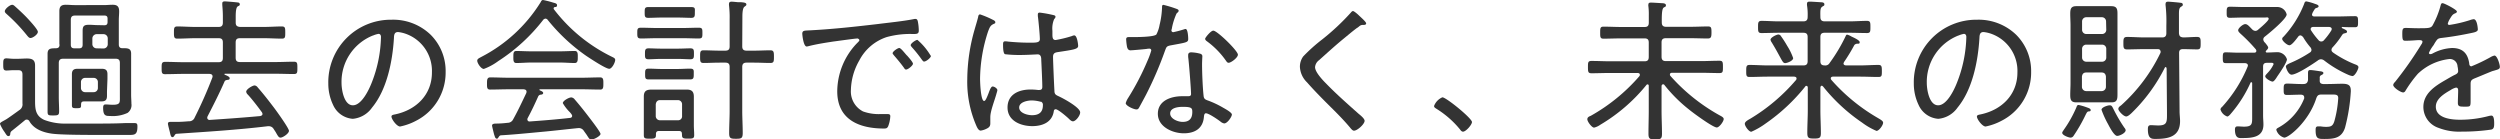
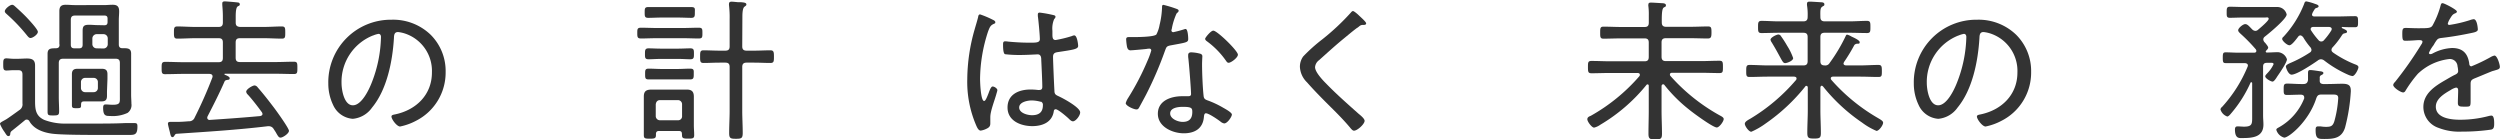
<svg xmlns="http://www.w3.org/2000/svg" viewBox="0 0 519.71 28.99">
  <defs>
    <style>.cls-1{fill:#333;}</style>
  </defs>
  <g id="レイヤー_2" data-name="レイヤー 2">
    <g id="レイヤー_1-2" data-name="レイヤー 1">
      <path class="cls-1" d="M4.67,15.49c0-.64-.25-.9-.89-.9h-1c-.48,0-1,.07-1.44.07-.64,0-.67-.36-.67-1.25s0-1.28.67-1.28c.32,0,1,.09,1.44.09h.9c.64,0,1.37-.06,1.89-.06,1.08,0,1.72.26,1.72,1.44,0,.86,0,1.73,0,2.59V20.7c0,1.83,0,3.36,1.92,4.23a12.18,12.18,0,0,0,4.7.76c2,0,3.88,0,5.83,0s4.13,0,6.17-.1l2.12,0c.48,0,.54.25.54.7,0,1.6-.48,1.76-1.57,1.76H26c-1.21,0-3.52,0-6,0-3.78,0-7.94-.06-9.31-.28C9,27.52,7.1,26.88,6.14,25.25a.65.65,0,0,0-.54-.39.56.56,0,0,0-.45.16c-.89.74-1.79,1.47-2.69,2.18a.75.75,0,0,0-.32.57c0,.26-.09.52-.38.52s-.42-.23-.83-.87A7.69,7.69,0,0,1,0,25.76c0-.29.35-.42,1.25-.93.35-.19,2.3-1.6,2.78-1.95a1.37,1.37,0,0,0,.64-1.38ZM6.34,7.9c-.29,0-.48-.25-.68-.48A35.58,35.58,0,0,0,1.47,3C1.28,2.82,1,2.62,1,2.34,1,1.86,2.05,1,2.53,1c.29,0,.51.26.7.42C4,2.11,4.8,2.85,5.54,3.62c.41.44,2.33,2.46,2.33,3S6.82,7.9,6.34,7.9Zm6,1.35V4.19c0-.61,0-1.21,0-1.85,0-1,.39-1.35,1.35-1.35.6,0,1.21.07,1.82.07H21.6c.61,0,1.21-.07,1.82-.07,1,0,1.35.42,1.35,1.38,0,.61-.07,1.21-.07,1.82V9.25c0,.51.23.77.74.77h.19c.86,0,1.63,0,1.63,1.12,0,.67,0,1.31,0,2v6.59c0,.61.06,1.22.06,1.82a2,2,0,0,1-.8,1.92,7.28,7.28,0,0,1-3.64.64c-.87,0-1.44,0-1.44-1.69,0-.39.06-.71.51-.71s.89.07,1.5.07c1.6,0,1.47-.51,1.47-1.67v-7c0-.64-.25-.9-.89-.9H13.12c-.61,0-.9.26-.9.9v7c0,1,.07,2,.07,3,0,.8-.19.89-1.19.89S9.89,24,9.89,23.2c0-1,0-2.05,0-3.07V13.18c0-.67,0-1.34,0-2,0-1.22.83-1.12,1.79-1.15C12.19,10,12.38,9.76,12.38,9.25Zm9.35-4c.48,0,.67-.2.67-.68v-.7c0-.45-.19-.64-.67-.64H15.62c-.64,0-.9.26-.9.9V9.28c0,.54.22.77.77.77h.93c.54,0,.76-.23.76-.77V8.1c0-.61,0-1.19,0-1.73,0-1,.35-1.22,1.35-1.22.57,0,1.18.07,1.75.07ZM22.24,19c0,.36,0,.64,0,.93,0,.87-.35,1.15-1.18,1.15-.45,0-.87,0-1.28,0h-2c-.7,0-.93,0-.93.77v.06c0,.58-.19.58-1,.58-.58,0-.9,0-.9-.58V16.42c0-.36,0-.68,0-1,0-.8.35-1.12,1.15-1.12l1.35,0h2.43c.44,0,.89,0,1.31,0,.8,0,1.15.32,1.15,1.12,0,.35,0,.67,0,1Zm-5.41-.7a.86.86,0,0,0,.86.86h1.76a.86.86,0,0,0,.9-.86V17.09a.86.86,0,0,0-.86-.9h-1.8a.86.86,0,0,0-.86.86Zm4.67-8.22a.88.88,0,0,0,.9-.87V8a.88.88,0,0,0-.9-.9H20.09a.91.91,0,0,0-.89.9V9.15a.88.88,0,0,0,.89.9Z" />
      <path class="cls-1" d="M49,4.7c0,.61.26.84.9.9h4.92c1.25,0,2.53-.1,3.78-.1.7,0,.7.36.7,1.28s0,1.25-.7,1.25c-1.25,0-2.53-.09-3.78-.09H49.89c-.64,0-.9.25-.9.89V12c0,.64.26.9.9.9h7.36c1.28,0,2.56-.07,3.84-.07.73,0,.73.32.73,1.28s0,1.28-.73,1.28c-1.28,0-2.56-.06-3.84-.06H46.81c-.09,0-.15,0-.15.13a.14.14,0,0,0,.09.09c.16.07,1,.35,1,.71s-.32.32-.48.35-.45.06-.57.29c-1.09,2.49-2.31,4.89-3.55,7.29a.77.77,0,0,0-.07.29.46.46,0,0,0,.51.45c3.52-.23,7-.48,10.5-.8.25-.07.48-.16.48-.45a.84.84,0,0,0-.13-.35c-.77-1.06-2-2.66-2.91-3.65a1,1,0,0,1-.35-.61c0-.54,1.34-1.31,1.76-1.31a.94.94,0,0,1,.64.42c1.18,1.34,2.3,2.78,3.39,4.22.51.67,3.1,4.26,3.1,4.8s-1.25,1.41-1.76,1.41c-.35,0-.54-.32-1-1.15l-.42-.64a1.12,1.12,0,0,0-1-.58h-.23C49.34,27,43,27.39,36.74,27.81c-.29,0-.39.25-.52.44s-.22.26-.38.26c-.32,0-.42-.54-.54-1.09-.07-.29-.39-1.47-.39-1.69,0-.39.32-.39.48-.39h1.28c.87,0,1.7-.06,2.56-.13a1.22,1.22,0,0,0,1.25-.8,90,90,0,0,0,3.65-8.25.82.82,0,0,0,.06-.26c0-.41-.29-.51-.64-.54H38.18c-1.28,0-2.56.06-3.88.06-.7,0-.7-.38-.7-1.28s0-1.28.74-1.28c1.28,0,2.56.07,3.84.07h7.26c.64,0,.89-.26.89-.9V8.83c0-.64-.25-.89-.89-.89h-4.8c-1.25,0-2.5.09-3.78.09-.67,0-.7-.35-.7-1.25s0-1.28.7-1.28c1.28,0,2.53.1,3.78.1h4.8c.64,0,.89-.29.89-.9V3.33c0-.77-.06-1.54-.12-2.31,0-.09,0-.22,0-.32,0-.35.25-.41.54-.41S49,.45,49.38.51c.22,0,.47.1.47.39s-.19.28-.44.44S49,2.11,49,3.42Z" />
      <path class="cls-1" d="M89.5,7.2a10.63,10.63,0,0,1,3.14,7.74,11.23,11.23,0,0,1-6.18,10.18,12.05,12.05,0,0,1-3.29,1.18c-.67,0-1.79-1.5-1.79-2.08,0-.35.51-.38.79-.45,4.36-.92,7.62-4.09,7.62-8.7a8.18,8.18,0,0,0-5.7-8.13,7,7,0,0,0-1.34-.28c-.83,0-.83.7-.86,1.31-.29,4.73-1.44,10.65-4.55,14.4a5.5,5.5,0,0,1-4,2.33,4.86,4.86,0,0,1-4.09-2.88,10.24,10.24,0,0,1-1-4.44A13,13,0,0,1,81.38,4.1,11.23,11.23,0,0,1,89.5,7.2Zm-12,.19A10.35,10.35,0,0,0,71,17.25c0,1.4.51,4.64,2.36,4.64s3.4-3.36,3.94-4.77A27.32,27.32,0,0,0,79.2,7.68c0-.35-.16-.64-.51-.64A5,5,0,0,0,77.54,7.39Z" />
-       <path class="cls-1" d="M113.44,3.87a.7.7,0,0,0-.54.29,37.39,37.39,0,0,1-9.32,8.54,12.17,12.17,0,0,1-3,1.63c-.57,0-1.37-1.18-1.37-1.72,0-.39.45-.55.83-.77A31.49,31.49,0,0,0,112.38.48c.13-.26.23-.48.52-.48a20.46,20.46,0,0,1,2,.51c.38.13.9.16.9.58s-.32.35-.45.38a.28.28,0,0,0-.26.29.37.37,0,0,0,.07.19,33.82,33.82,0,0,0,12,9.83c.38.19.73.32.73.67,0,.54-.67,1.85-1.24,1.85-.74,0-4-2.17-4.77-2.68a38.44,38.44,0,0,1-8-7.46A.66.66,0,0,0,113.44,3.87ZM109.7,24.54a.63.63,0,0,0-.07.26.43.43,0,0,0,.51.45c2.79-.2,5.57-.42,8.35-.74.23,0,.45-.16.45-.42s-.41-.7-.57-.86A8.59,8.59,0,0,1,117,21.44c0-.48,1.25-1.19,1.76-1.19a1,1,0,0,1,.71.42c.92,1.06,1.79,2.14,2.65,3.26.42.55,2.72,3.49,2.72,3.91S123.49,29,123,29s-.55-.22-1.06-1c-.16-.23-.35-.48-.57-.8a1.24,1.24,0,0,0-1-.58c-.35,0-5.31.58-7.84.8-4.06.39-6.52.61-8.44.71-.26.09-.26.12-.48.44-.07.13-.16.26-.32.26-.36,0-.42-.48-.58-.9-.06-.25-.42-1.66-.42-1.82s.07-.42.8-.42,1.64-.06,2.44-.16a1.27,1.27,0,0,0,1.15-.73c1-1.79,1.85-3.62,2.72-5.44a1,1,0,0,0,.06-.29c0-.48-.48-.48-.61-.51h-3.07c-1.31,0-2.59.06-3.9.06-.67,0-.64-.51-.64-1.24s0-1.29.67-1.29c1.28,0,2.56.07,3.87.07h15.1c1.32,0,2.6-.07,3.88-.07.7,0,.67.55.67,1.29s0,1.24-.64,1.24c-1.31,0-2.59-.06-3.91-.06h-8.6c-.1,0-.13,0-.13.09a.16.16,0,0,0,.13.16c.32.13.64.29.64.52s-.23.32-.45.35a.63.63,0,0,0-.58.35C111.2,21.57,110.5,23.07,109.7,24.54ZM110.4,13c-1,0-2.05.1-3.07.1-.67,0-.61-.7-.61-1.34s0-1.16.61-1.16c1,0,2,.07,3.07.07h6c1.06,0,2.08-.07,3.11-.07.67,0,.6.74.6,1.32s0,1.18-.64,1.18c-.89,0-2-.1-3.07-.1Z" />
      <path class="cls-1" d="M136.45,7.94c-1.06,0-2.11.06-3.2.06-.74,0-.77-.32-.77-1.12s0-1.12.77-1.12c1.09,0,2.14.06,3.2.06h5.6c1,0,2.11-.06,3.2-.06.77,0,.77.29.77,1.12s0,1.12-.77,1.12c-1.09,0-2.15-.06-3.2-.06Zm5.31,19.9c0-.45-.19-.61-.64-.61H137c-.41,0-.61.16-.64.58,0,.09,0,.16,0,.25,0,.71-.28.77-1.28.77s-1.24-.06-1.24-.74,0-1.37,0-2.08V21.82c0-.57,0-1.18,0-1.76,0-1.25.67-1.44,1.72-1.44.42,0,.87,0,1.35,0h4.29c.51,0,1,0,1.56,0,1,0,1.48.39,1.48,1.47,0,.58,0,1.16,0,1.73V26c0,.71.07,1.38.07,2.08s-.29.74-1.25.74-1.28-.06-1.28-.7ZM137.41,3.65c-.87,0-1.76.06-2.66.06-.73,0-.73-.35-.73-1.12s0-1.12.73-1.12c.9,0,1.79,0,2.66,0h3.65c.86,0,1.76,0,2.65,0s.74.39.74,1.12,0,1.12-.74,1.12-1.79-.06-2.65-.06Zm-.13,8.6c-.83,0-1.7.07-2.46.07s-.74-.38-.74-1.12,0-1.15.74-1.15,1.63.06,2.46.06h3.78c.83,0,1.69-.06,2.46-.06s.74.41.74,1.15,0,1.12-.74,1.12-1.63-.07-2.46-.07Zm.26,4.26c-.9,0-1.8,0-2.69,0-.74,0-.74-.32-.74-1.12s0-1.12.74-1.12c.89,0,1.79.07,2.69.07h3.26c.9,0,1.79-.07,2.66-.07s.76.39.76,1.12,0,1.12-.76,1.12-1.8,0-2.66,0ZM140.93,25a.81.81,0,0,0,.86-.89v-2.4a.86.86,0,0,0-.86-.9h-3.71c-.55,0-.84.35-.9.9v2.4a.87.87,0,0,0,.9.89ZM154.3,9.66c0,.61.29.87.9.87h1.6c1.12,0,2.24-.07,3.36-.07.7,0,.73.39.73,1.32s0,1.31-.73,1.31c-1.12,0-2.24-.07-3.36-.07h-1.6c-.61,0-.9.26-.9.9V23c0,1.53.1,3.07.1,4.64,0,1.12-.29,1.21-1.41,1.21s-1.41-.09-1.41-1.18c0-1.57.1-3.14.1-4.67V13.92c0-.64-.26-.9-.9-.9H149.6c-1.12,0-2.24.07-3.36.07-.7,0-.7-.39-.7-1.31s0-1.32.7-1.32c1.12,0,2.24.07,3.36.07h1.18c.64,0,.9-.26.9-.87V4.06a21.29,21.29,0,0,0-.13-2.94,1.16,1.16,0,0,1,0-.32c0-.35.22-.45.54-.45s.9.07,1.25.1a3.69,3.69,0,0,0,.58,0c.73.06,1.24.1,1.24.48,0,.22-.16.29-.41.48s-.42.8-.42,2.05Z" />
-       <path class="cls-1" d="M168.54,6.3c4.68-.25,9.31-.76,14-1.31,2.28-.29,5.12-.57,7.33-1a2,2,0,0,1,.42-.06c.41,0,.48.35.54.67A10.07,10.07,0,0,1,191,6.37c0,.7-.44.7-1.24.7a18.35,18.35,0,0,0-5.44.64,9.89,9.89,0,0,0-5.67,4.83,12.84,12.84,0,0,0-1.76,6.18,4.65,4.65,0,0,0,2.53,4.45,9.6,9.6,0,0,0,3.68.54c.42,0,.86,0,1.25,0s.73,0,.73.45a6.66,6.66,0,0,1-.44,2.08c-.2.41-.39.48-.87.48-5.15,0-9.72-1.83-9.72-7.75a14.6,14.6,0,0,1,4-9.88c.45-.45.6-.58.6-.74S178.4,8,178.24,8c-.48,0-4.29.55-5.06.64-1.66.26-3.32.51-5,.93a2.73,2.73,0,0,1-.48.1c-.7,0-.92-2.5-.92-2.69C166.82,6.3,167.23,6.37,168.54,6.3Zm20,5.22c.22.26,1.25,1.38,1.25,1.73s-1,1.21-1.44,1.21c-.19,0-.32-.19-.42-.35-.64-.9-1.37-1.76-2.11-2.62-.06-.1-.26-.29-.26-.42,0-.38,1.06-1.09,1.38-1.09S187.9,10.82,188.51,11.52Zm5,.06c0,.42-1,1.22-1.44,1.22-.19,0-.32-.22-.45-.38a27.54,27.54,0,0,0-2.08-2.6c-.09-.12-.25-.28-.25-.44,0-.36,1.05-1.09,1.4-1.09A13.09,13.09,0,0,1,193.47,11.58Z" />
      <path class="cls-1" d="M206.37,4.1c.19.09.54.25.54.51s-.09.25-.25.32c-.68.32-.84.51-1.25,1.6a32.32,32.32,0,0,0-1.67,9.89c0,.63.13,4.57.84,4.57.25,0,.48-.48.86-1.44.16-.38.51-1.57.9-1.57s1,.42,1,.77a3.62,3.62,0,0,1-.16.61c-.35,1.37-1.31,3.68-1.31,5,0,.45,0,.9,0,1.31,0,.71-.42.93-1,1.19a3.87,3.87,0,0,1-1,.29c-.45,0-.74-.64-.9-1a22.84,22.84,0,0,1-1.89-9.69,38.19,38.19,0,0,1,1.51-10.27c.25-.9.54-1.79.76-2.69,0-.22.13-.51.39-.51A19.36,19.36,0,0,1,206.37,4.1Zm12.76-.93c.16.06.29.13.29.32s-.16.35-.29.51a5,5,0,0,0-.35,2.4v.74c0,.7.07,1.18.67,1.18a25,25,0,0,0,3.4-.83,1.07,1.07,0,0,1,.48-.13c.6,0,.8,1.89.8,2.18,0,.67-.93.79-4.16,1.28-.58.09-1.06.19-1.06,1s.22,6,.29,7.07c0,.8.41.89,1,1.18.9.42,4.35,2.27,4.35,3.3,0,.67-.92,1.85-1.5,1.85-.32,0-.64-.32-.83-.51-.42-.42-2.27-2-2.75-2-.32,0-.39.25-.42.51-.38,2.24-2.4,3-4.45,3-2.37,0-5.15-1.08-5.15-3.87s2.43-3.74,4.77-3.74a13.08,13.08,0,0,1,1.53.09.91.91,0,0,0,.32,0c.45,0,.61-.23.61-.64,0-1.09-.16-4.42-.22-5.6,0-.35,0-1.16-.74-1.16-.16,0-2.33.13-3.55.13a25.3,25.3,0,0,1-3.23-.16c-.42-.12-.42-1.53-.42-1.95s0-.73.45-.73a4.62,4.62,0,0,1,.64.06c1.38.13,2.85.22,4.22.22s2.34.07,2.34-.73-.29-3.94-.42-4.8V3c0-.26.13-.38.39-.38A24.62,24.62,0,0,1,219.13,3.17Zm-2.75,18a7.25,7.25,0,0,0-1.89-.29c-.86,0-2.62.32-2.62,1.47s1.73,1.6,2.66,1.6c1.4,0,2.27-.57,2.27-2.08A.71.71,0,0,0,216.38,21.12Z" />
      <path class="cls-1" d="M244.64,1.86c.16.06.38.16.38.38s-.19.32-.44.58a13.71,13.71,0,0,0-.93,2.88c0,.16-.13.51-.13.6a.37.37,0,0,0,.38.39,21.35,21.35,0,0,0,2.21-.58,1.64,1.64,0,0,1,.35-.09c.48,0,.55,1.69.55,2.08,0,.73-.39.73-3.52,1.31-1.06.19-1,.35-1.38,1.34a75.34,75.34,0,0,1-3.81,8.83c-.48.93-1,1.86-1.5,2.79-.13.22-.26.38-.54.38-.55,0-2.24-.74-2.24-1.31a4.12,4.12,0,0,1,.51-1.09,53.12,53.12,0,0,0,4-7.68,16.25,16.25,0,0,0,.8-2.17.37.37,0,0,0-.39-.39,3.48,3.48,0,0,0-.64.07c-.51.06-2.88.28-3.29.28s-.64-.28-.74-.83a11.75,11.75,0,0,1-.16-1.44c0-.38.19-.48.54-.48s.52,0,.74,0c.86,0,4.48,0,5-.54a6.72,6.72,0,0,0,.67-2,17.26,17.26,0,0,0,.51-3.64c0-.23,0-.52.29-.52A25.19,25.19,0,0,1,244.64,1.86Zm4.77,9.28c.28.06.54.22.54.54,0,.13-.06,1.09-.06,1.73,0,1.69.13,4.86.32,6.52.06.58.29.74.8.93a19.37,19.37,0,0,1,3.23,1.51c.38.22,1.85,1,1.85,1.44s-.92,1.85-1.6,1.85a1.66,1.66,0,0,1-.8-.41c-.51-.39-2.4-1.7-3-1.7-.36,0-.39.51-.42.8-.22,2.4-1.92,3.36-4.19,3.36s-5.38-1.31-5.38-4.06S243.46,20,245.79,20L247,20c.32,0,.6-.07.6-.45,0-.93-.44-6.65-.6-7.71v-.38c0-.42.25-.58.64-.58A8.23,8.23,0,0,1,249.41,11.14Zm-6.15,12.44c0,1.15,1.64,1.76,2.6,1.76,1.37,0,2-.7,2-2.05,0-.8-.1-1.08-2-1.08C245,22.21,243.26,22.37,243.26,23.58Zm14.08-12.22c0,.64-1.44,1.69-1.92,1.69-.29,0-.41-.22-.57-.44a17.19,17.19,0,0,0-3.91-4c-.19-.13-.41-.32-.41-.55s1.18-1.69,1.69-1.69C253,6.34,257.34,10.56,257.34,11.36Z" />
      <path class="cls-1" d="M284,4.86c0,.36-.48.32-.7.32-.61,0-.77.42-1.22.64-1,.74-1.85,1.48-2.75,2.21-1.76,1.44-3.46,3-5.12,4.48a2,2,0,0,0-.83,1.44c0,1.06,1.63,2.75,2.37,3.49,2.11,2.17,4.41,4.19,6.68,6.21.39.32,1.25,1,1.25,1.47,0,.67-1.5,2.05-2.21,2.05-.32,0-.67-.48-.89-.74-1.22-1.44-2.53-2.78-3.87-4.1-1.7-1.69-3.4-3.39-5-5.21a4.8,4.8,0,0,1-1.48-3.23,3.64,3.64,0,0,1,.68-2.15,34.73,34.73,0,0,1,4-3.58,48.59,48.59,0,0,0,5.91-5.54c.1-.12.26-.32.45-.32s.83.52,1.22.9S284,4.54,284,4.86Z" />
-       <path class="cls-1" d="M306,25.37c0,.55-1.25,2-1.86,2-.29,0-.48-.26-.64-.48a19.68,19.68,0,0,0-4.86-4.26c-.23-.16-.52-.28-.52-.6a3.16,3.16,0,0,1,1.73-1.8C300.67,20.25,306,24.61,306,25.37Z" />
      <path class="cls-1" d="M345.7,17.54c-.2,0-.26.16-.29.35V23c0,1.6.09,3.2.09,4.8,0,1.05-.25,1.18-1.4,1.18s-1.41-.13-1.41-1.18c0-1.6.06-3.2.06-4.8V17.85c0-.15-.06-.31-.25-.31a.26.26,0,0,0-.23.12,35.77,35.77,0,0,1-9.57,8.26,3.8,3.8,0,0,1-1.31.61c-.48,0-1.41-1.25-1.41-1.73s.45-.61.74-.74a37.93,37.93,0,0,0,10.08-8.22.48.48,0,0,0,.1-.29c0-.29-.2-.35-.45-.38h-5.76c-1.28,0-2.56.06-3.84.06-.71,0-.74-.32-.74-1.28s0-1.28.74-1.28c1.28,0,2.56.07,3.84.07h7.2c.61,0,.86-.26.86-.9v-3c0-.61-.25-.86-.86-.86H337c-1.21,0-2.43.06-3.65.06-.7,0-.7-.35-.7-1.25s0-1.25.7-1.25c1.22,0,2.44.07,3.65.07h4.9c.61,0,.86-.26.86-.9V3.17a13.08,13.08,0,0,0-.09-1.89.88.88,0,0,1,0-.32c0-.38.26-.42.55-.42.45,0,1.85.1,2.4.13.22,0,.7.07.7.42s-.16.29-.45.48-.44.89-.41,3.1c0,.64.29.9.89.9h5.06c1.25,0,2.46-.07,3.68-.07.67,0,.7.32.7,1.25S355.71,8,355,8c-1.22,0-2.43-.06-3.68-.06H346.3c-.6,0-.89.25-.89.86v3c0,.64.29.9.89.9h7.3c1.28,0,2.56-.07,3.84-.07.7,0,.73.29.73,1.28s0,1.28-.73,1.28c-1.28,0-2.56-.06-3.84-.06h-6c-.23,0-.45.09-.45.35a.48.48,0,0,0,.09.29A38.81,38.81,0,0,0,357.53,24c.36.19.8.42.8.74,0,.51-.92,1.76-1.44,1.76-.8,0-5-3.08-5.79-3.75A30.8,30.8,0,0,1,346,17.66.26.26,0,0,0,345.7,17.54Z" />
      <path class="cls-1" d="M378.72,17.82c-.19,0-.26.19-.29.35v4.68c0,1.6.1,3.2.1,4.8,0,1.05-.29,1.15-1.41,1.15s-1.41-.1-1.41-1.19c0-1.6.1-3.16.1-4.76V18.21c0-.16-.07-.36-.29-.36s-.16.07-.23.13a38.67,38.67,0,0,1-8.22,7.68,15.38,15.38,0,0,1-3,1.73c-.52,0-1.35-1.18-1.35-1.66s.83-.87,1.15-1.06a38.52,38.52,0,0,0,9.51-8.06.48.48,0,0,0,.09-.29c0-.29-.22-.35-.48-.39h-5.44c-1.28,0-2.56.07-3.87.07-.67,0-.67-.35-.67-1.22s0-1.28.67-1.28c1.31,0,2.59.1,3.87.1h7.33c.64,0,.9-.26.9-.9v-5c0-.64-.26-.89-.9-.89h-5.09c-1.18,0-2.4.06-3.61.06-.71,0-.71-.38-.71-1.25s0-1.28.71-1.28c1.21,0,2.43.1,3.61.1h5.09c.64,0,.9-.29.9-.9a12.26,12.26,0,0,0-.13-2.43,1.55,1.55,0,0,1,0-.35c0-.35.25-.42.54-.42.51,0,1.83.1,2.4.13.26,0,.67.06.67.42s-.16.28-.41.48c-.45.28-.45.73-.42,2.17,0,.61.26.9.9.9h5.18c1.19,0,2.4-.1,3.62-.1.7,0,.7.39.7,1.28s0,1.25-.7,1.25c-1.22,0-2.43-.06-3.62-.06h-5.18c-.64,0-.9.25-.9.89v5c0,.64.26.9.9.9a1,1,0,0,0,1-.48,34.54,34.54,0,0,0,3.3-5.5c.13-.29.19-.42.38-.42a3.59,3.59,0,0,1,.86.38c.52.26,1.73.77,1.73,1.19s-.32.29-.48.32a.79.79,0,0,0-.64.29,36,36,0,0,1-2.14,3.52c0,.09-.1.15-.1.28,0,.32.26.39.52.42h2.87c1.28,0,2.6-.1,3.88-.1.67,0,.7.36.7,1.28s0,1.22-.7,1.22c-1.28,0-2.6-.07-3.88-.07h-5.56c-.26,0-.48.1-.48.39a.6.6,0,0,0,.12.29,38.52,38.52,0,0,0,9.64,7.9c.64.38,1.12.64,1.12,1,0,.51-.84,1.7-1.38,1.7a14.12,14.12,0,0,1-3-1.73A36.89,36.89,0,0,1,379,18C378.88,17.89,378.81,17.82,378.72,17.82Zm-7.62-4.7c-.38,0-.54-.32-1.12-1.38-.35-.64-.86-1.6-1.66-2.91a1.45,1.45,0,0,1-.26-.57c0-.48,1.28-1.09,1.64-1.09a.66.66,0,0,1,.54.35,21.64,21.64,0,0,1,1.28,2,12.06,12.06,0,0,1,1.25,2.56C372.77,12.64,371.52,13.12,371.1,13.12Z" />
      <path class="cls-1" d="M419.1,7.2a10.63,10.63,0,0,1,3.14,7.74,11.23,11.23,0,0,1-6.18,10.18,12.05,12.05,0,0,1-3.29,1.18c-.67,0-1.8-1.5-1.8-2.08,0-.35.52-.38.81-.45,4.35-.92,7.61-4.09,7.61-8.7a8.19,8.19,0,0,0-5.69-8.13,7.21,7.21,0,0,0-1.35-.28c-.83,0-.83.7-.86,1.31-.29,4.73-1.44,10.65-4.55,14.4a5.5,5.5,0,0,1-4,2.33,4.86,4.86,0,0,1-4.09-2.88,10.24,10.24,0,0,1-1-4.44A13,13,0,0,1,411,4.1,11.24,11.24,0,0,1,419.1,7.2Zm-12,.19a10.36,10.36,0,0,0-6.55,9.86c0,1.4.51,4.64,2.36,4.64s3.4-3.36,3.94-4.77a27.32,27.32,0,0,0,1.92-9.44c0-.35-.16-.64-.51-.64A5.18,5.18,0,0,0,407.13,7.39Z" />
-       <path class="cls-1" d="M434.14,23.17c-.28.06-.35.25-.86,1.28a32.07,32.07,0,0,1-2.21,3.77.76.76,0,0,1-.64.39c-.35,0-1.73-.48-1.73-1,0-.19.23-.45.32-.61a25,25,0,0,0,2.66-4.76c.06-.2.16-.42.42-.42a11.72,11.72,0,0,1,1.66.48c.35.13.86.26.86.58S434.34,23.13,434.14,23.17Zm6.05-5.89c0,.8,0,1.6,0,2.4,0,1-.12,1.6-1.24,1.6-.52,0-1,0-1.48,0h-4.35c-.51,0-1,0-1.47,0-1.09,0-1.28-.51-1.28-1.54,0-.83.06-1.63.06-2.46v-12c0-.8-.06-1.6-.06-2.4,0-1,.13-1.6,1.25-1.6.51,0,1,0,1.5,0h4.35c.48,0,.93,0,1.41,0,1.09,0,1.31.48,1.31,1.5,0,.83,0,1.67,0,2.5Zm-2.37-12.8a.87.87,0,0,0-.86-.9H433.7a.87.87,0,0,0-.87.87V6.18a.87.87,0,0,0,.87.89H437a.86.86,0,0,0,.86-.89Zm-4.12,4.8a.86.86,0,0,0-.87.86v1.8a.87.87,0,0,0,.87.89H437a.86.86,0,0,0,.86-.89V10.18a.86.86,0,0,0-.86-.9Zm0,5.79c-.58,0-.83.32-.9.86v2.12a.89.89,0,0,0,.9.89h3.2a.89.89,0,0,0,.89-.89V15.93c-.06-.54-.32-.86-.89-.86Zm6.43,13.18c-.64,0-1.6-1.88-1.89-2.43a19.26,19.26,0,0,1-1.37-3c0-.52,1.28-.93,1.72-.93s.55.38.74.73a31.44,31.44,0,0,0,2.3,3.94,1,1,0,0,1,.26.48C441.92,27.68,440.58,28.25,440.16,28.25Zm9-17.56c0-.48-.48-.48-.61-.48h-2.71c-1.19,0-2.4.06-3.62.06-.77,0-.77-.41-.77-1.28s0-1.31.77-1.31c1.22,0,2.43.1,3.62.1h3.68c.57,0,.86-.26.86-.87V5.28a30,30,0,0,0-.16-4.16,1.16,1.16,0,0,1,0-.32c0-.38.25-.45.54-.45s2.14.16,2.56.23c.22,0,.48.09.48.38s-.16.29-.41.48c-.42.29-.39.83-.39,2.05,0,.57,0,1.18,0,1.76V6.91c.07.61.26.8.87.87.92,0,1.95-.1,2.88-.1.76,0,.76.38.76,1.31s0,1.28-.76,1.28c-.55,0-2.24-.06-2.88-.06s-.84.25-.84.83l.1,12.13c0,.67.1,1.34.1,2,0,3.23-2.37,3.71-5.09,3.71-.8,0-1.6,0-1.6-2,0-.51.06-.86.64-.86.38,0,1,.06,1.53.06,1.92,0,1.8-.8,1.8-2.75l-.07-9c0-.13-.06-.39-.19-.39a.21.21,0,0,0-.19.13,34.89,34.89,0,0,1-6.95,9.47c-.25.23-.73.67-1.08.67-.55,0-1.63-1.15-1.63-1.56s.41-.61.6-.77A35,35,0,0,0,449.12,11,1.07,1.07,0,0,0,449.18,10.69Z" />
      <path class="cls-1" d="M465.22,13.12c-.84,0-1.67,0-2.53,0-.55,0-.61-.22-.61-1.12s.06-1.12.61-1.12c.83,0,1.69.07,2.53.07h3.39c.25,0,.45-.1.45-.39,0-.13-.07-.19-.1-.29A34.54,34.54,0,0,0,465.76,7c-.19-.2-.48-.42-.48-.71,0-.45,1-1.28,1.47-1.28s.83.48,1.44,1.09a1,1,0,0,0,.67.32.86.86,0,0,0,.58-.26c.38-.32,2.18-1.82,2.18-2.24s-.45-.28-.68-.28h-4.38c-1.12,0-2.3.06-3,.06s-.67-.38-.67-1.15,0-1.15.67-1.15c1,0,2,.06,3,.06h5.25c.57,0,1.15,0,1.73,0A2,2,0,0,1,475.36,3c0,.93-3.74,4-4.61,4.67a.72.72,0,0,0-.25.51,1,1,0,0,0,.38.71c.25.32.64.77.64,1s-.26.48-.42.64a.25.25,0,0,0-.09.19.21.21,0,0,0,.22.2c.77,0,1.57-.07,2.34-.07a2.12,2.12,0,0,1,1.85,1.47c0,.67-1.53,2.88-2,3.55-.26.42-.67,1.09-1,1.09s-1.51-.64-1.51-1.09c0-.22.22-.41.45-.67a6.63,6.63,0,0,0,1.28-1.85c0-.36-.45-.29-.67-.29h-.71c-.54,0-.8.22-.8.77V24c0,.64.07,1.28.07,1.89,0,2.68-2.37,2.81-4.45,2.81-.54,0-1.47.16-1.47-1.79,0-.38.13-.64.54-.64s.87.06,1.35.06c1.76,0,1.69-.64,1.69-2.14V17.31a.2.2,0,0,0-.19-.22c-.1,0-.13.06-.16.12a26,26,0,0,1-4.06,6.4c-.16.2-.52.61-.77.61a2.23,2.23,0,0,1-1.41-1.47.75.75,0,0,1,.32-.51,28.51,28.51,0,0,0,5.31-8.35.84.84,0,0,0,.07-.26c0-.38-.29-.48-.64-.51Zm18.65,4.35c1,0,2.05-.06,3.07-.06,1.51,0,1.76.51,1.76,1.56a38,38,0,0,1-1.21,7.59c-.71,2.14-2.24,2.33-4.26,2.33-1.31,0-1.85,0-1.85-1.82,0-.42,0-.8.54-.8l.48,0a6.38,6.38,0,0,0,1.15.1c1,0,1.41-.16,1.73-1.19a22.52,22.52,0,0,0,.8-4.79c0-.68-.42-.74-1.19-.74h-2.27c-.67,0-.89.19-1.12.83-1.53,4.74-5.66,8.13-6.65,8.13A2.38,2.38,0,0,1,473.21,27c0-.28.29-.38.61-.57A11.9,11.9,0,0,0,479,20.48a.59.59,0,0,0,0-.26c0-.41-.32-.51-.64-.54-1,0-1.95.06-2.95.06-.67,0-.67-.32-.67-1.15s0-1.21.71-1.21c1,0,2,.09,2.94.09h.41c.61,0,.9-.22,1-.83,0-.45,0-.86,0-1.31s0-.77.44-.77,1.64.19,2.08.26c.2,0,.68.09.68.35s-.26.35-.45.45a.53.53,0,0,0-.32.47,4.72,4.72,0,0,1,0,.65c0,.51.22.67.7.73ZM478.21,7.36a.56.56,0,0,0-.45.26c-.32.41-1.31,1.79-1.82,1.79s-1.51-.93-1.51-1.31a.57.57,0,0,1,.26-.45A21.72,21.72,0,0,0,479,.8c.06-.22.16-.51.45-.51a10.91,10.91,0,0,1,1.79.51c.41.13.76.26.76.51s-.38.32-.57.39-.32.32-.58.76a2.11,2.11,0,0,0-.22.55c0,.32.22.41.51.41h5c1.15,0,2.27-.06,3.42-.06.61,0,.64.29.64,1.15s0,1.15-.64,1.15c-.89,0-1.76,0-2.62-.06-.06,0-.13.06-.13.13s0,.09.1.13c.38.19,1,.41,1,.7s-.23.29-.42.35c-.38.07-.45.13-.7.51a17,17,0,0,1-1.86,2.4.8.8,0,0,0-.25.55c0,.29.16.41.35.57a22.63,22.63,0,0,0,4.38,2.37c.42.16.87.29.87.67s-.71,1.83-1.25,1.83a3.33,3.33,0,0,1-.93-.29,23.72,23.72,0,0,1-4.93-2.94,1.2,1.2,0,0,0-.67-.26,1.08,1.08,0,0,0-.67.26c-1,.7-4.35,2.94-5.44,2.94-.7,0-1.19-1.44-1.19-1.7s.36-.48.93-.73a24.91,24.91,0,0,0,4.07-2.18.63.63,0,0,0,.32-.54,1,1,0,0,0-.2-.51,14.54,14.54,0,0,1-1.56-2.18C478.56,7.52,478.43,7.36,478.21,7.36Zm6.52-1.31c0-.32-.28-.42-.54-.45h-3.3c-.28,0-.54.13-.54.45a.43.43,0,0,0,.1.29,15.24,15.24,0,0,0,1.53,2,.72.72,0,0,0,1.15,0,14.2,14.2,0,0,0,1.51-2A1,1,0,0,0,484.73,6.05Z" />
      <path class="cls-1" d="M510.75,2.4c0,.22-.22.32-.38.38-.55.23-.67.48-1.16,1.28a3.34,3.34,0,0,0-.35.84c0,.22.16.28.35.28a26.64,26.64,0,0,0,4.26-1,3.22,3.22,0,0,1,.77-.19c.73,0,.86,1.92.86,2.14,0,.52-.93.64-1.53.77-2,.42-4.07.77-6.11,1-.71.1-.8.26-1.32,1.06a4.71,4.71,0,0,1-.28.48,7.09,7.09,0,0,0-.93,1.57.27.27,0,0,0,.28.25,1.14,1.14,0,0,0,.52-.16,9.47,9.47,0,0,1,4-1.12c2.18,0,3.26,1.06,3.58,3.17,0,.29.1.64.45.64a34.11,34.11,0,0,0,4-1.92,2.63,2.63,0,0,1,.8-.32c.58,0,1.12,1.86,1.12,2.34s-.35.54-1.12.77c-.16.06-.38.09-.61.19-1.21.48-2.4,1-3.58,1.47-.58.26-.77.45-.77,1.12,0,1.18,0,2.4,0,3.58s-.12,1.15-1.18,1.15-1.47,0-1.47-.79.06-1.73.06-2.6c0-.32-.1-.57-.45-.57a3.59,3.59,0,0,0-1.12.51c-1.28.74-3.07,1.79-3.07,3.45,0,2.44,3.27,2.72,5.06,2.72a23,23,0,0,0,5.89-.76,3.13,3.13,0,0,1,.6-.1c.55,0,.58,1,.58,1.7s-.1,1.08-.61,1.21a41.68,41.68,0,0,1-6.11.42,11.82,11.82,0,0,1-4.83-.77,4.6,4.6,0,0,1-3.17-4.35c0-2.78,2.37-4.32,4.54-5.57.67-.38,1.38-.83,2.08-1.15.32-.16.61-.35.61-.74a5.38,5.38,0,0,0-.13-1,1.59,1.59,0,0,0-1.69-1.51,11.34,11.34,0,0,0-6.56,3.07,25.3,25.3,0,0,0-2.59,3.56.59.59,0,0,1-.45.32c-.51,0-2.08-1-2.08-1.57a1,1,0,0,1,.35-.58,74.22,74.22,0,0,0,5.5-7.84,1,1,0,0,0,.23-.57c0-.23-.26-.32-.74-.32s-1.57.13-2.78.13c-.55,0-.67-.13-.67-1.44,0-1,.09-1.22.73-1.22s1.57.06,2.5.06c2.14,0,2.72,0,3.07-.6a18,18,0,0,0,1.63-4c.1-.35.13-.61.45-.61S510.75,2,510.75,2.4Z" />
    </g>
  </g>
</svg>